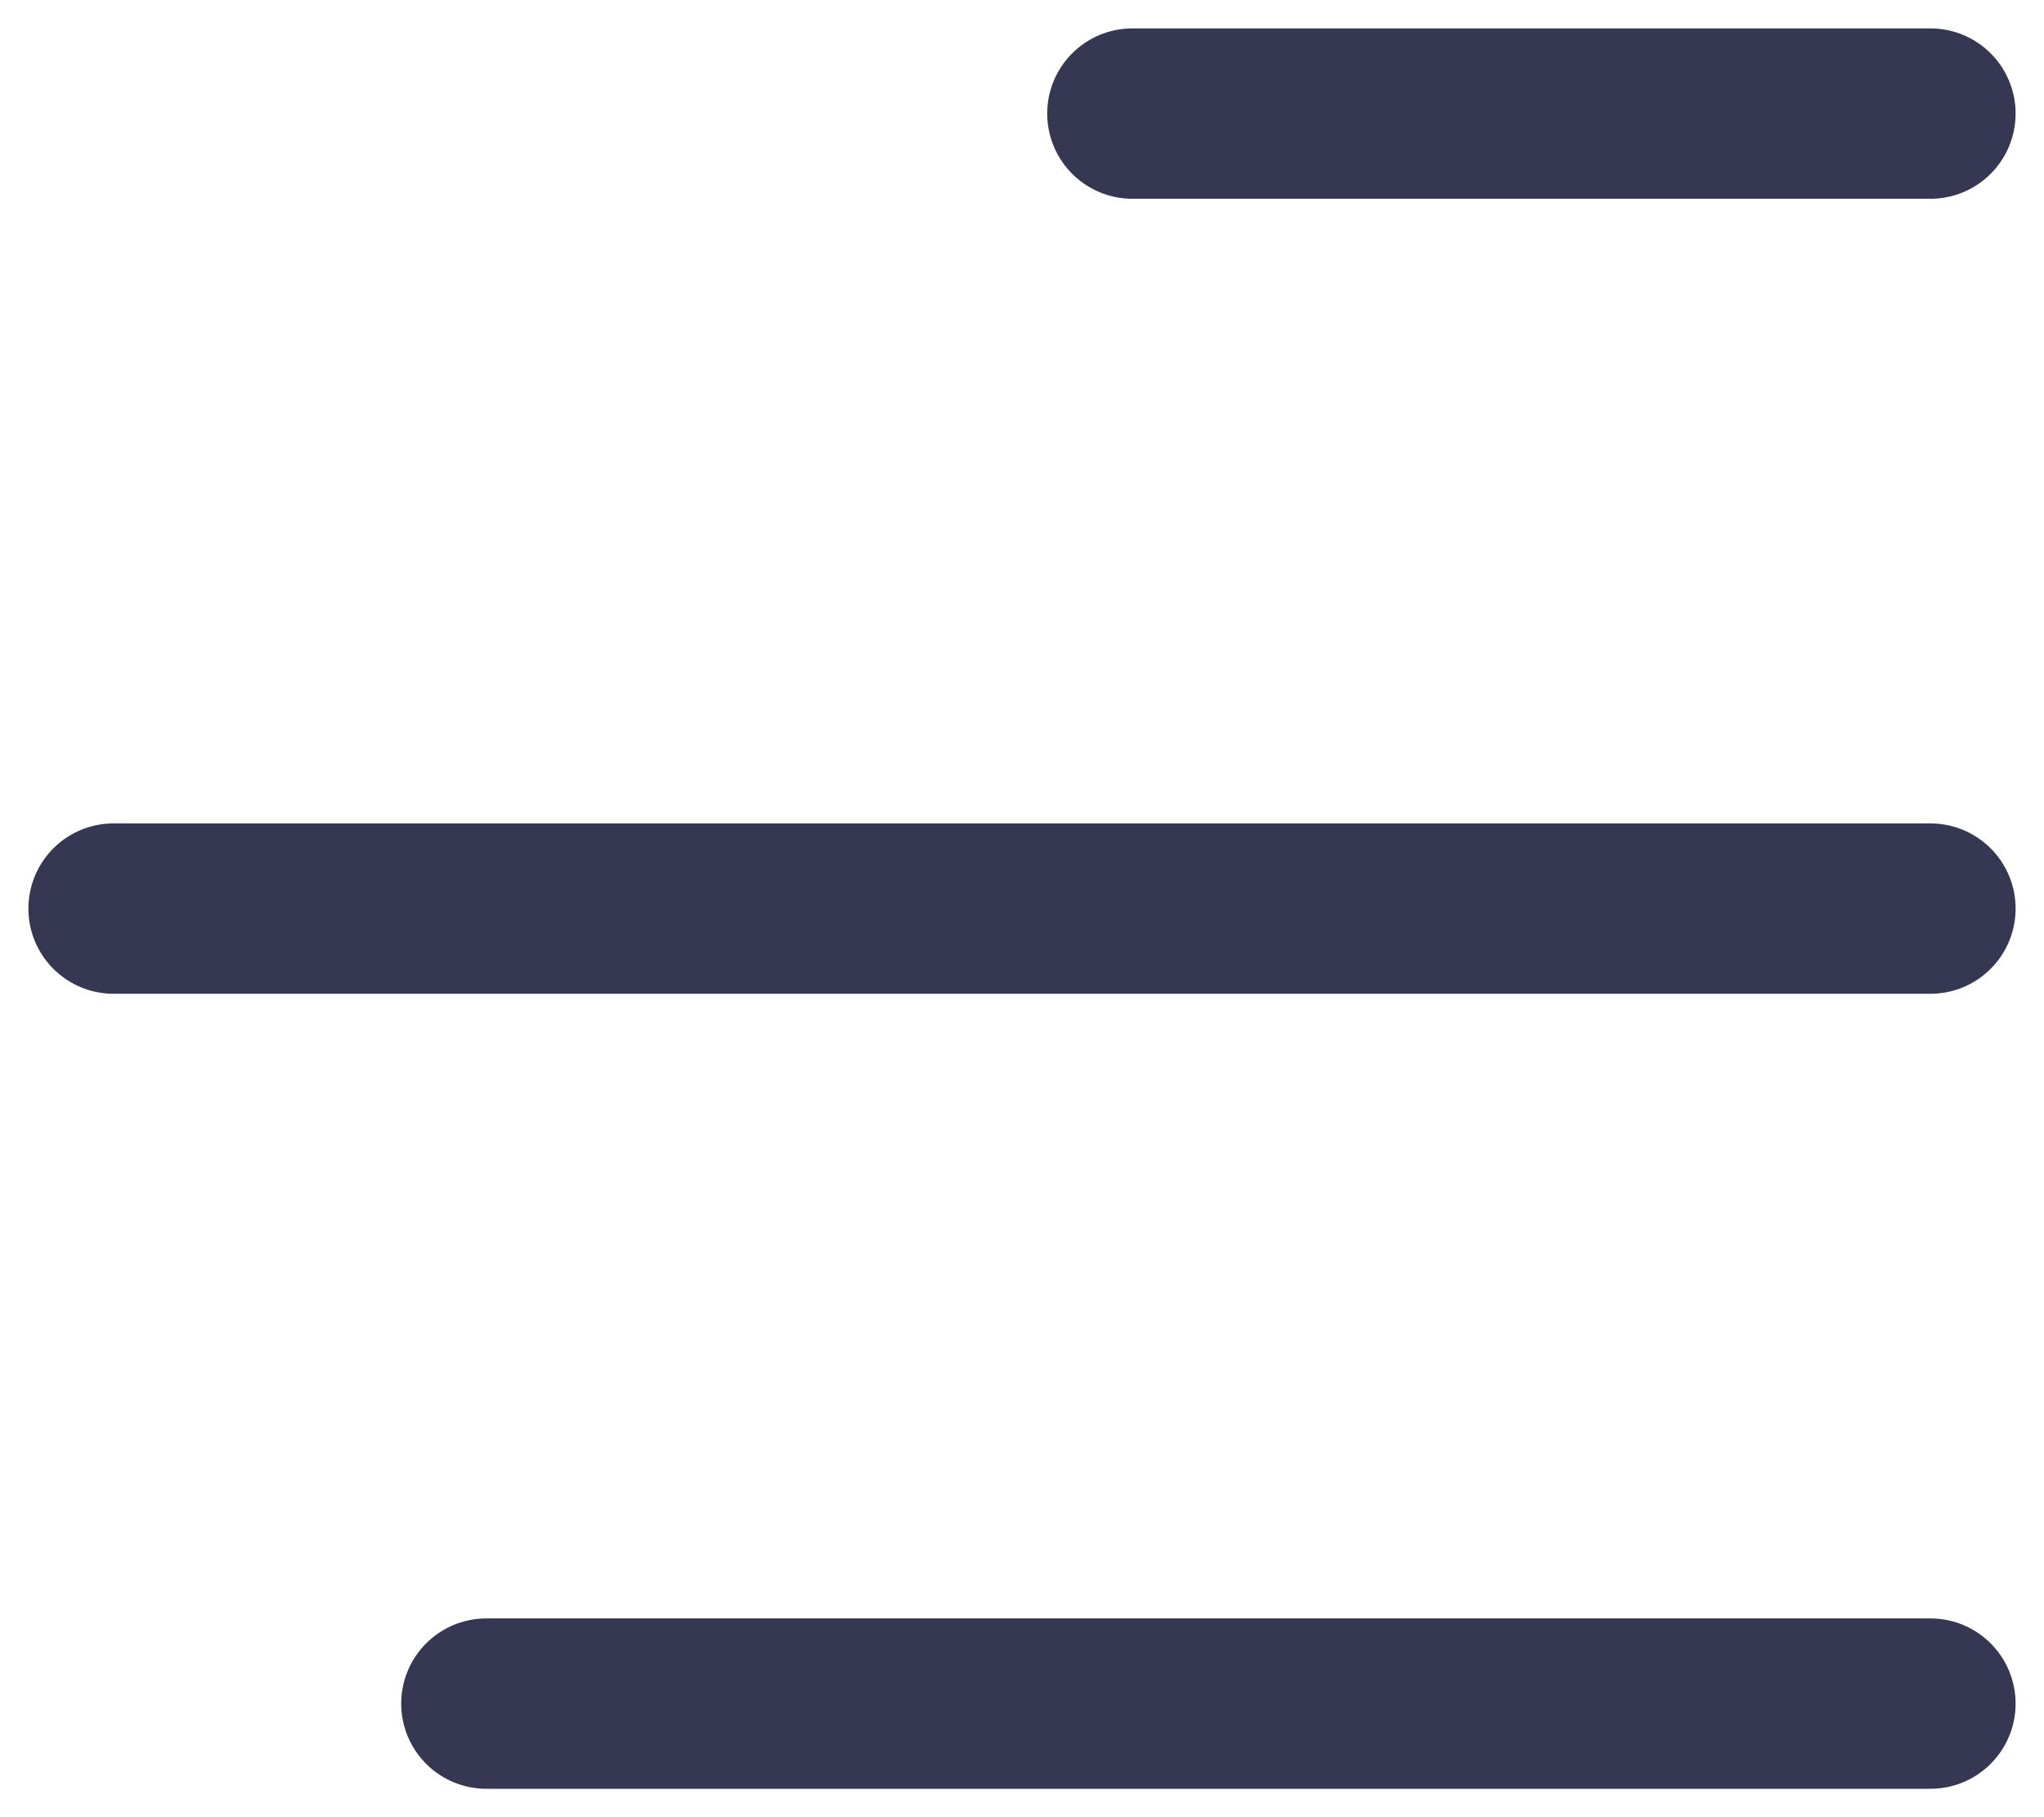
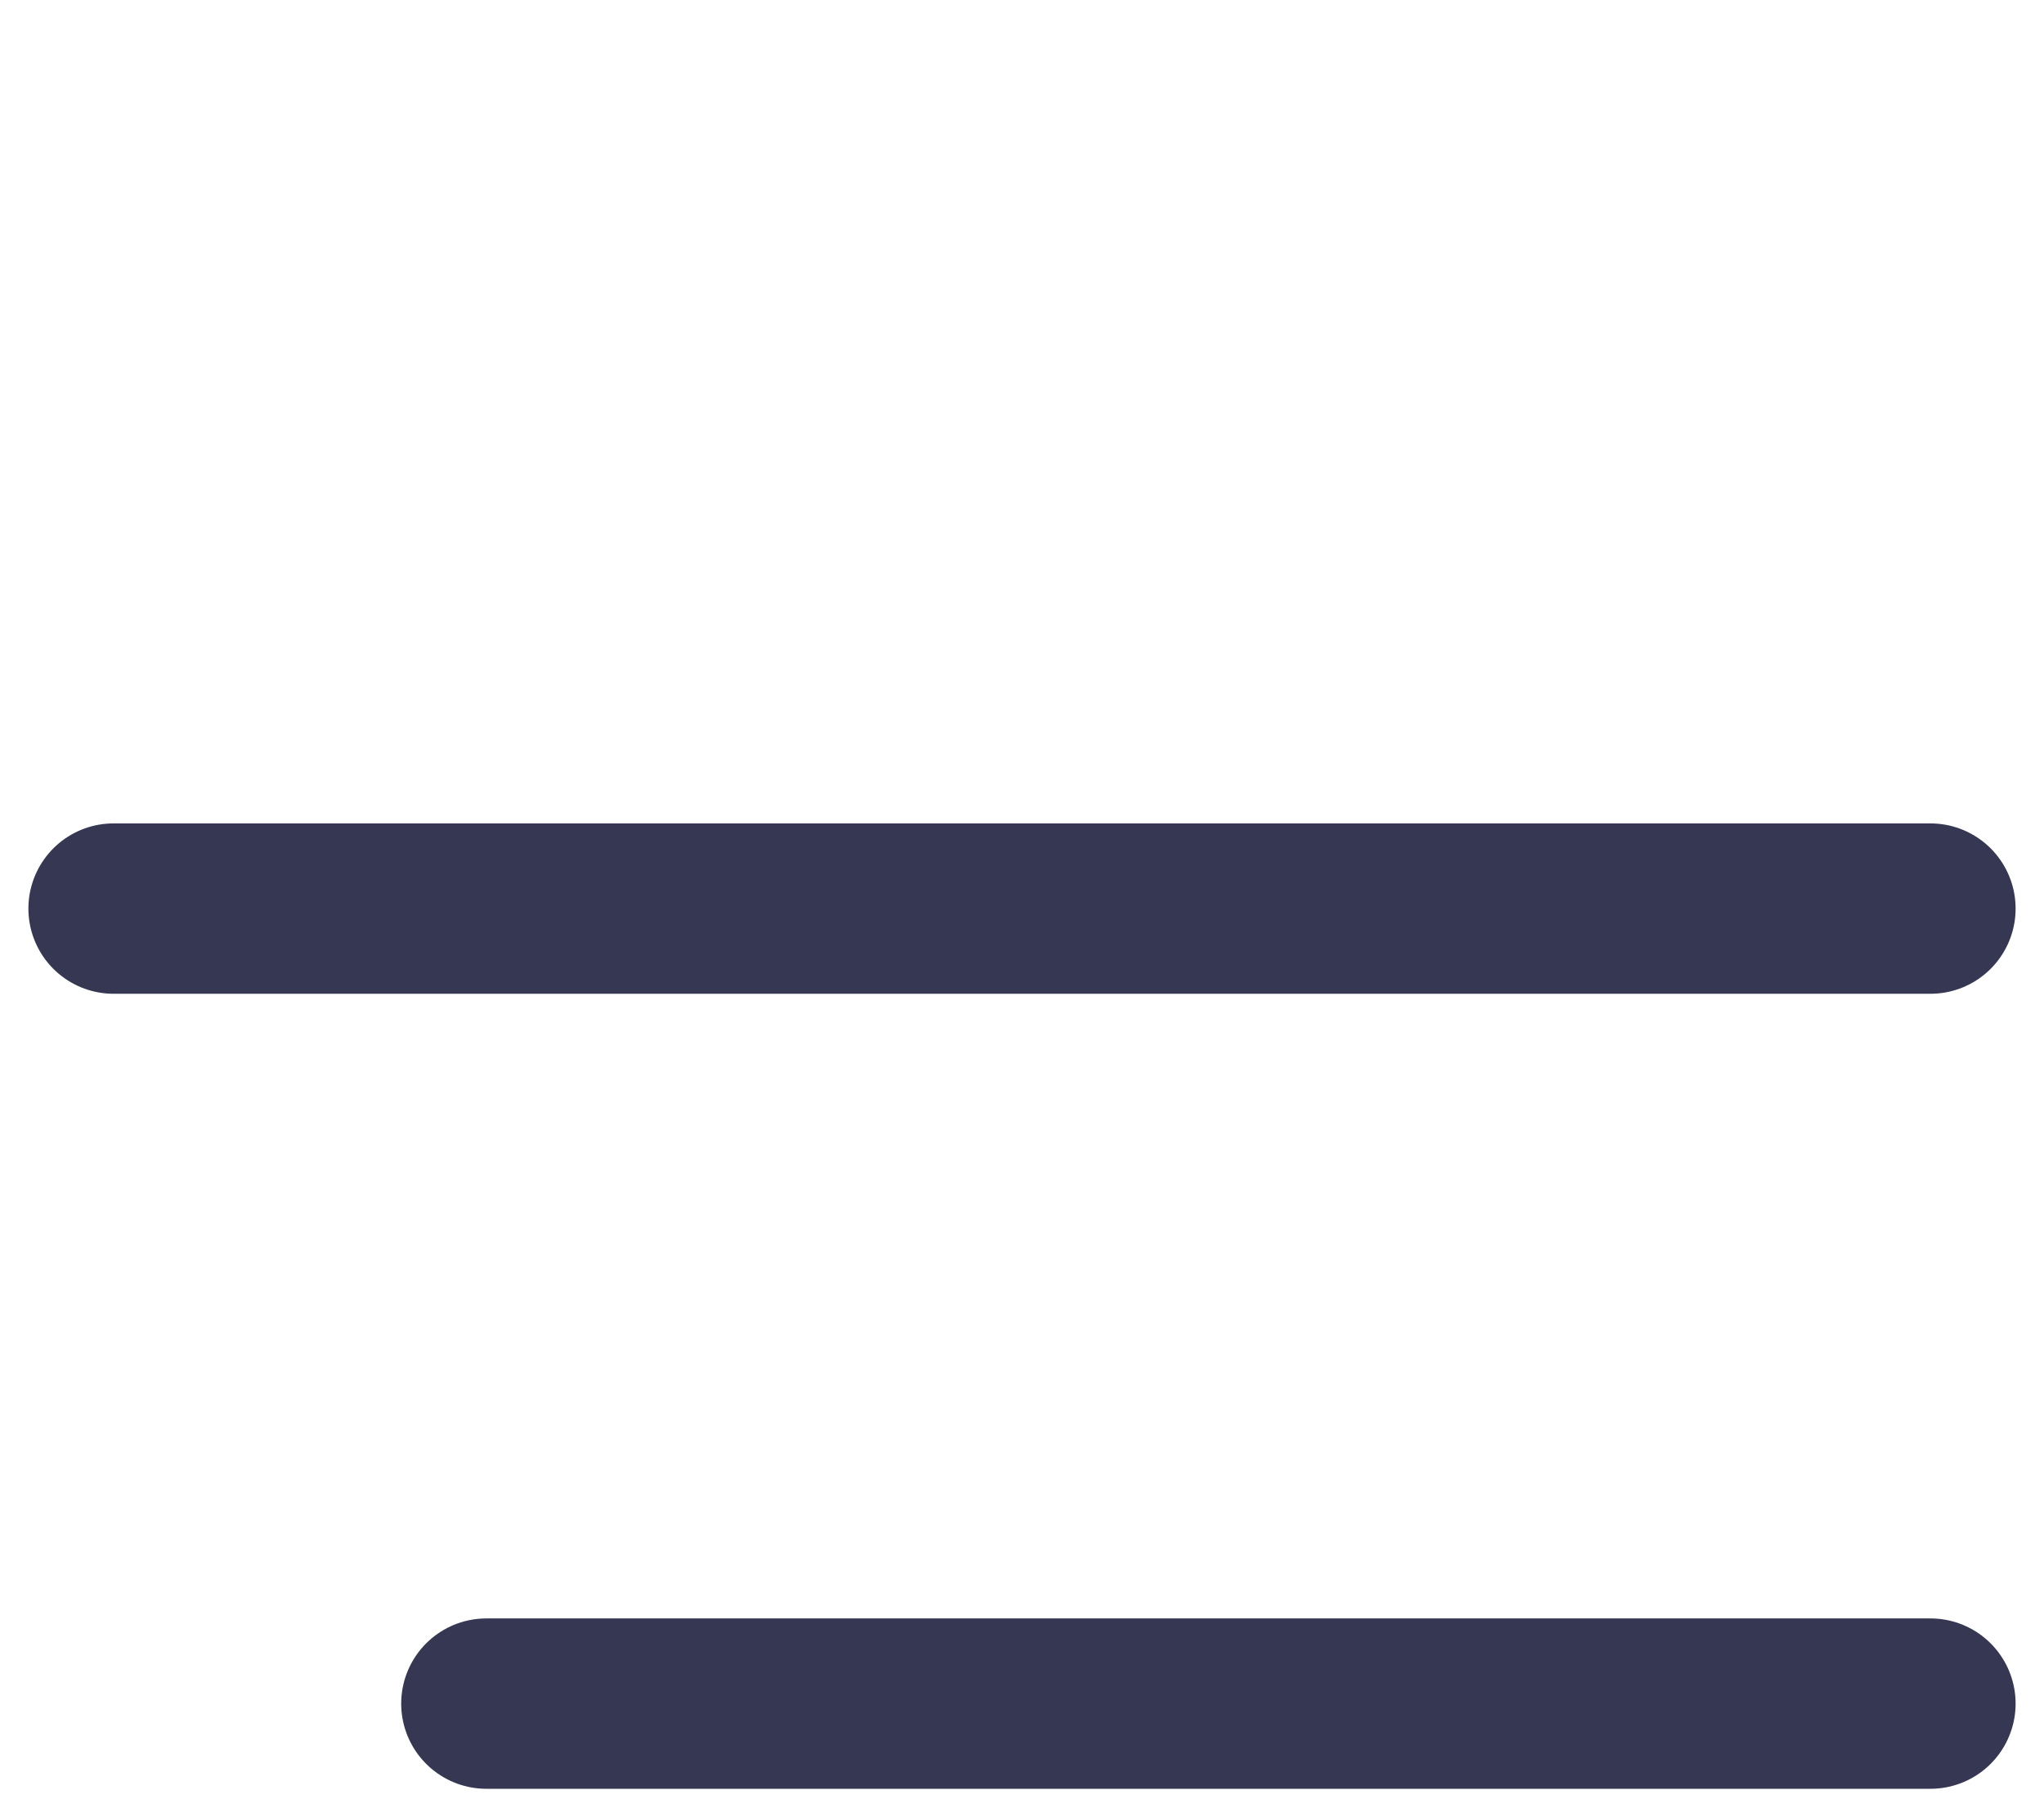
<svg xmlns="http://www.w3.org/2000/svg" width="18" height="16" viewBox="0 0 18 16" fill="none">
-   <path d="M4.283 15L17 15M17 8L1 8M17 1L9.972 1" stroke="#363853" stroke-width="1.5" stroke-linecap="round" />
+   <path d="M4.283 15L17 15M17 8L1 8M17 1" stroke="#363853" stroke-width="1.5" stroke-linecap="round" />
</svg>